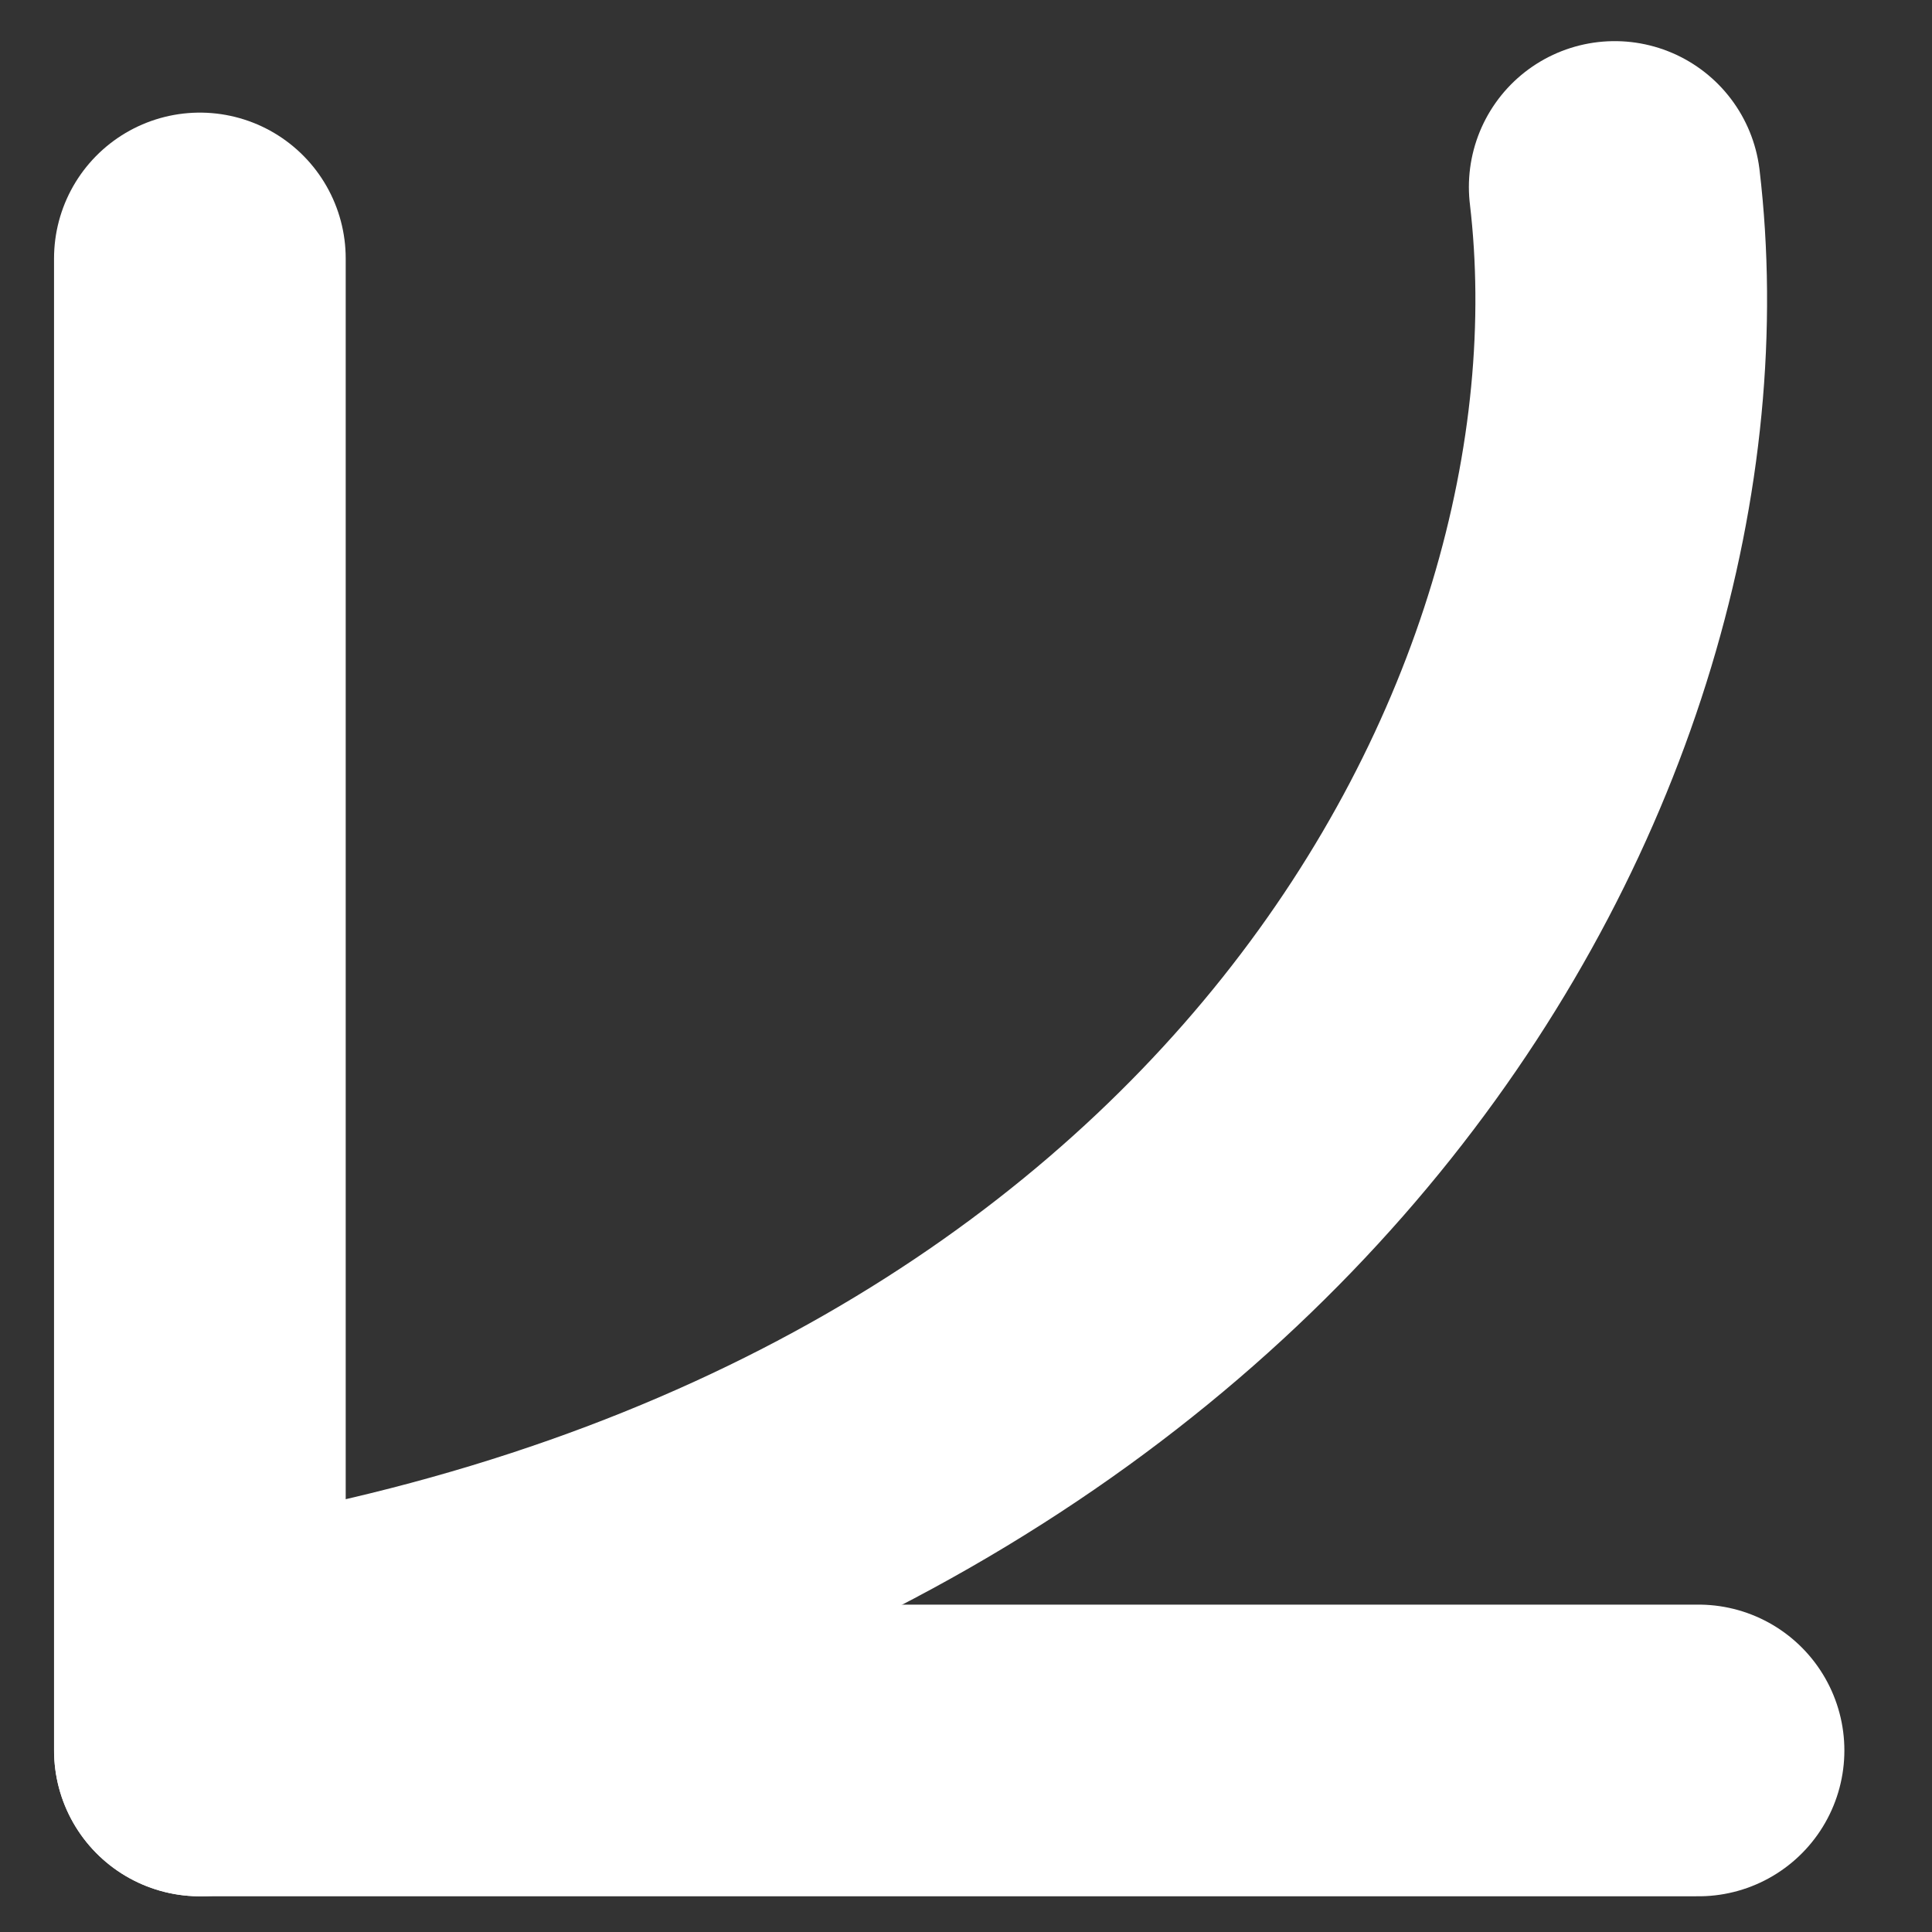
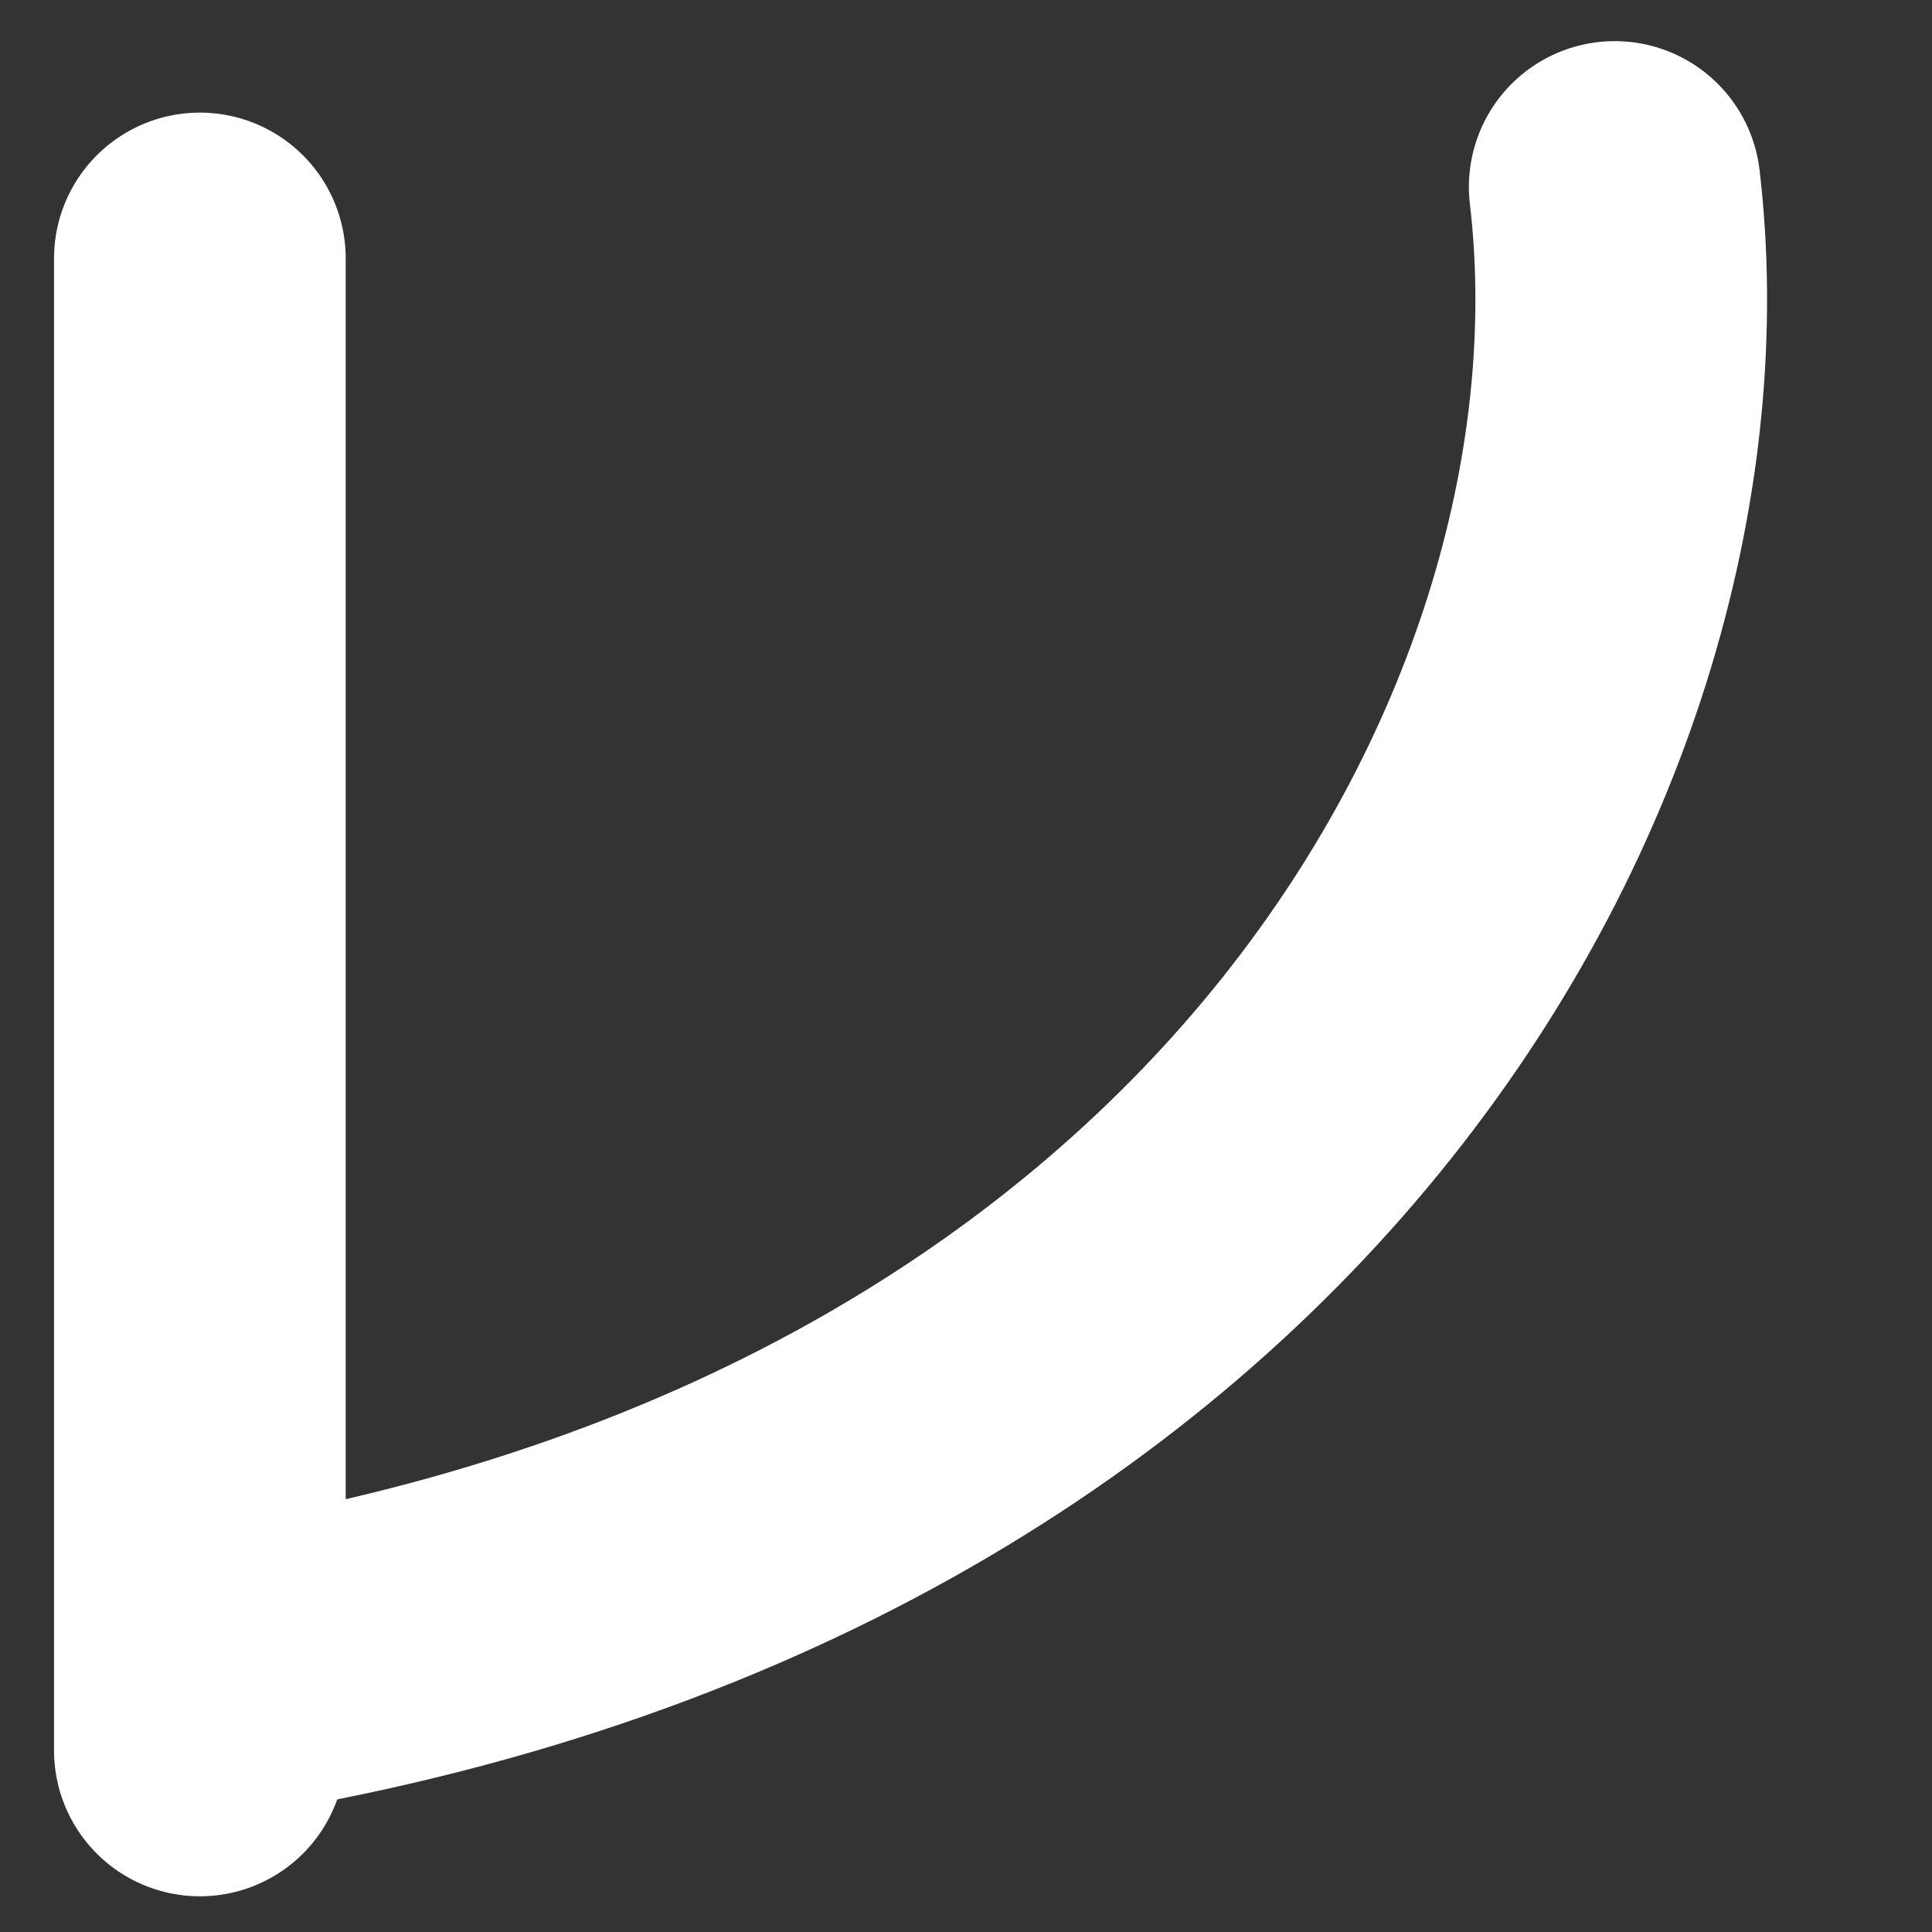
<svg xmlns="http://www.w3.org/2000/svg" width="31" height="31" viewBox="0 0 31 31" fill="none">
  <rect x="0" y="0" width="31" height="31" fill="#333333" stroke="none" />
  <path d="M3.207 4.147L3.207 28.087" stroke="white" stroke-width="4.68" stroke-linecap="round" />
-   <path d="M3.208 28.087L27.254 28.087" stroke="white" stroke-width="4.68" stroke-linecap="round" />
  <path d="M3.869 26.777C20.326 23.997 26.946 11.779 25.909 3" stroke="white" stroke-width="4.68" stroke-linecap="round" />
</svg>